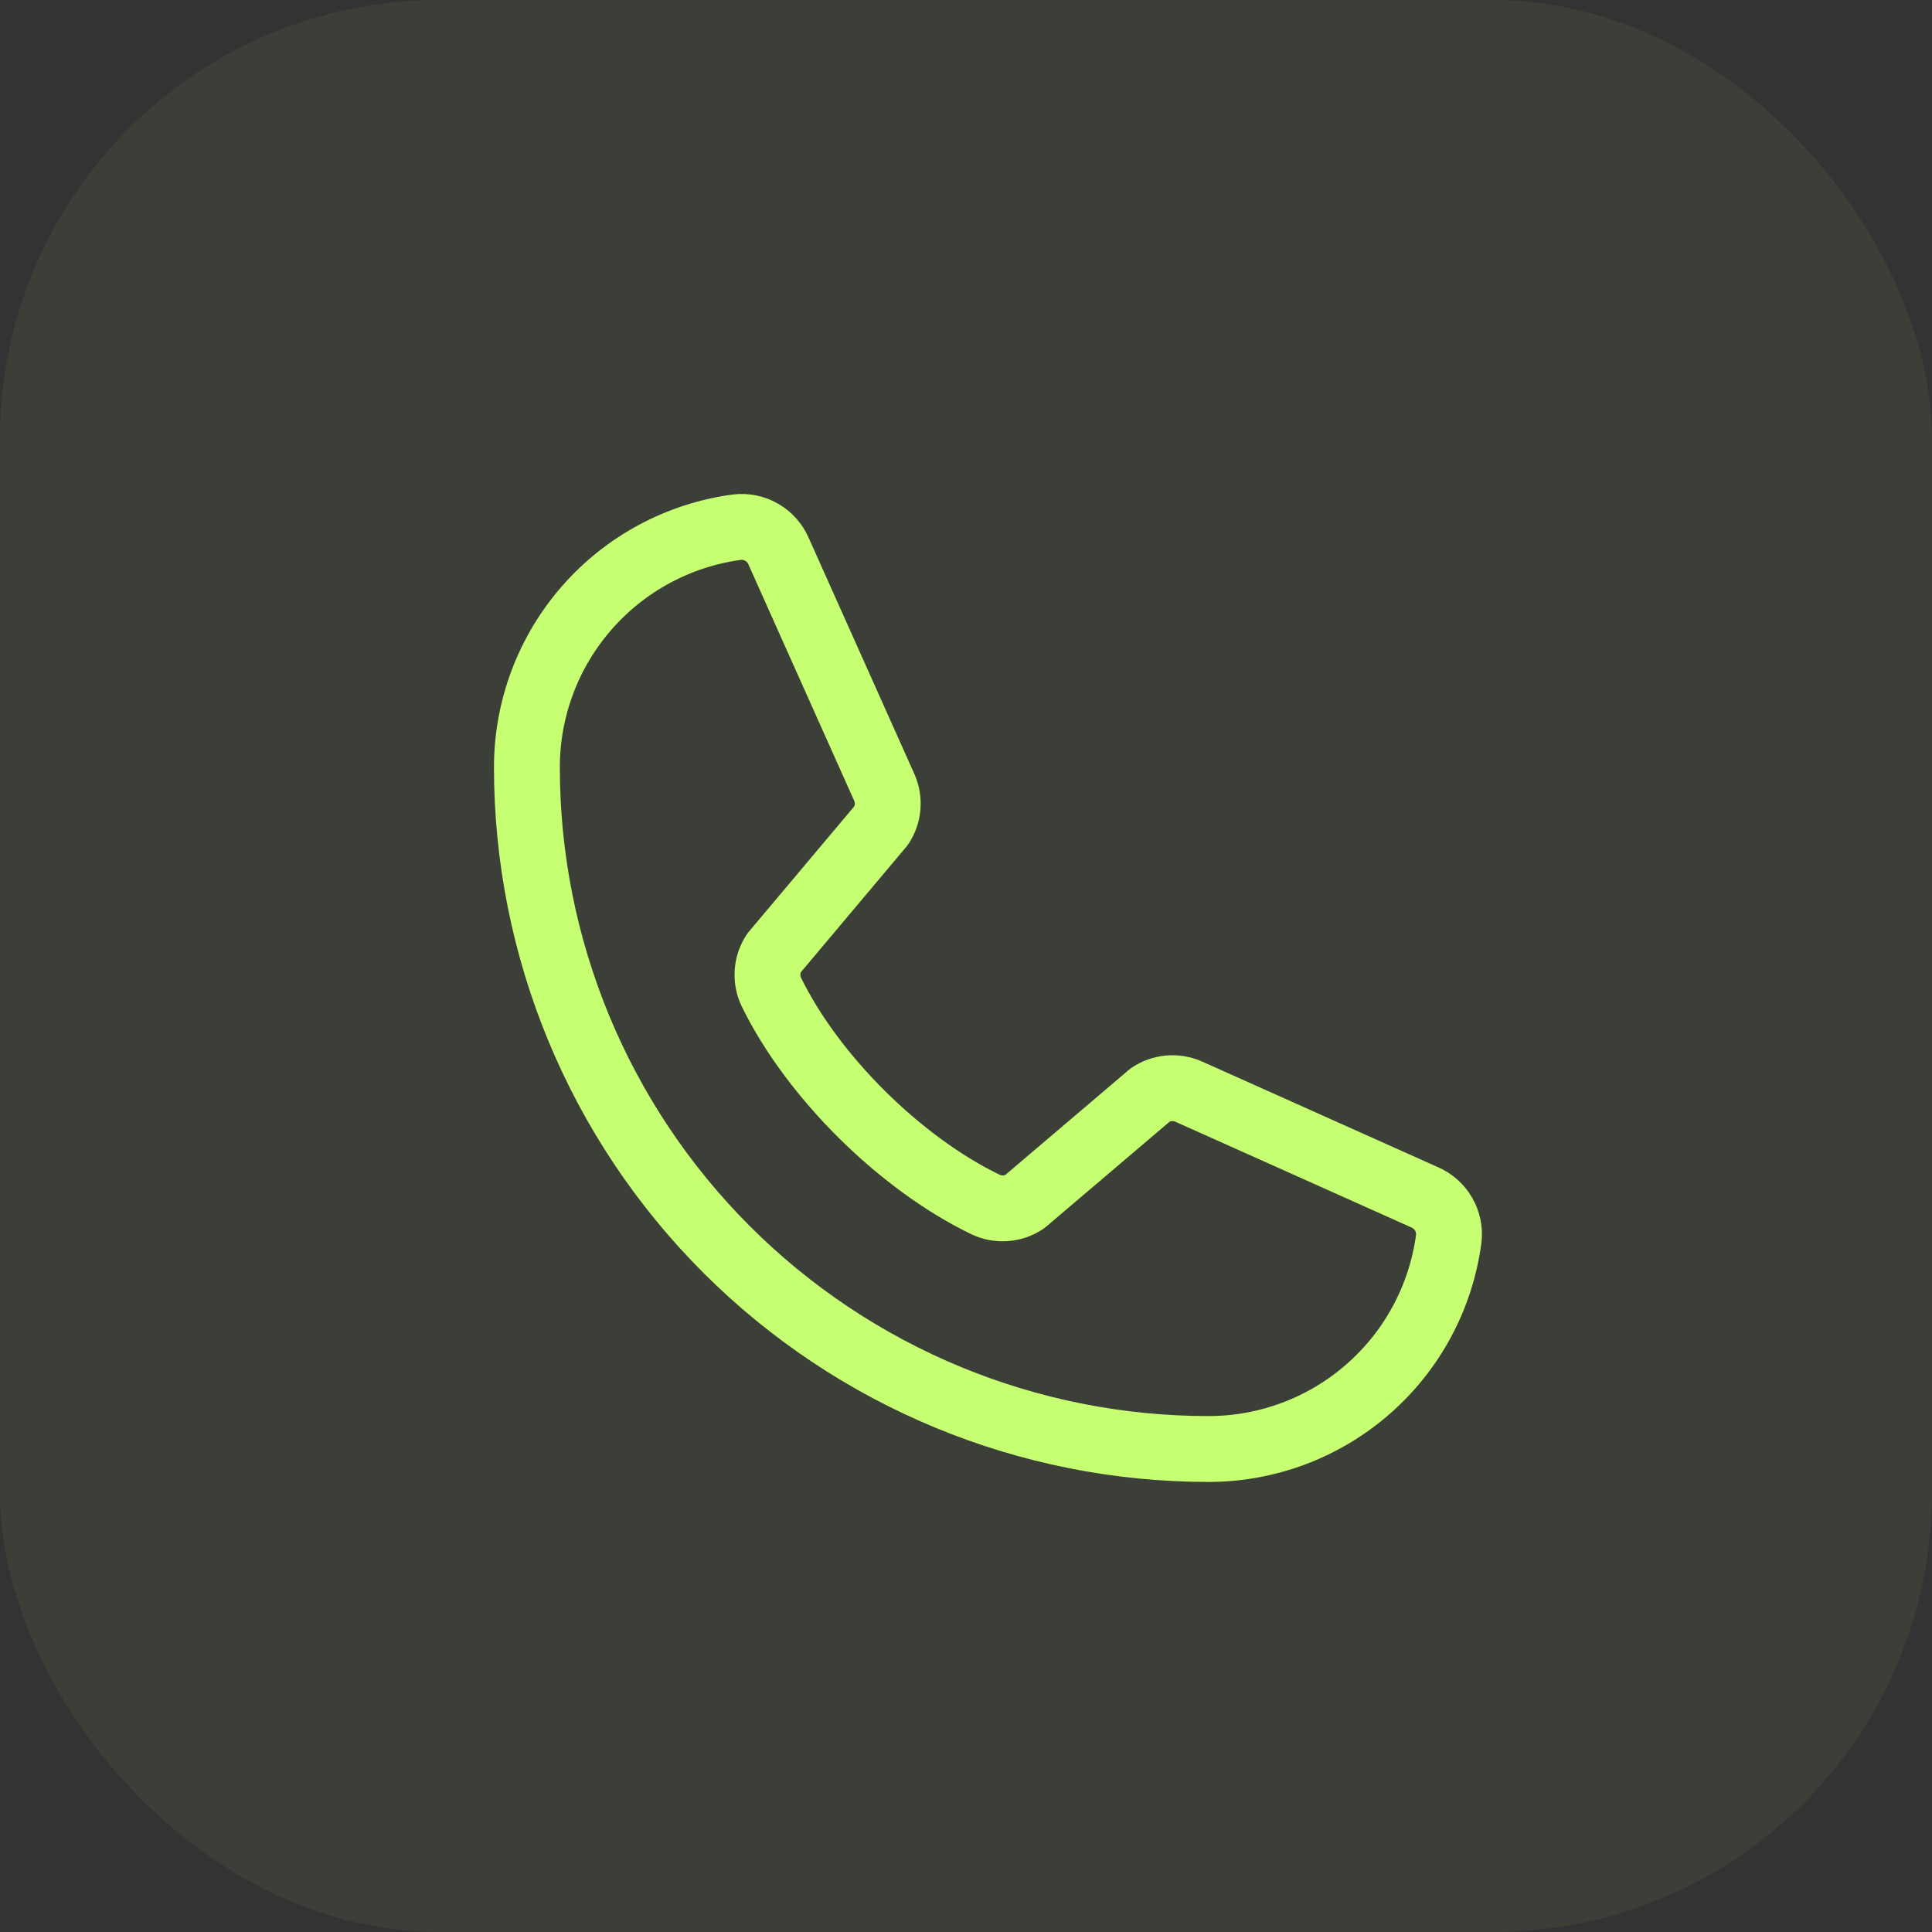
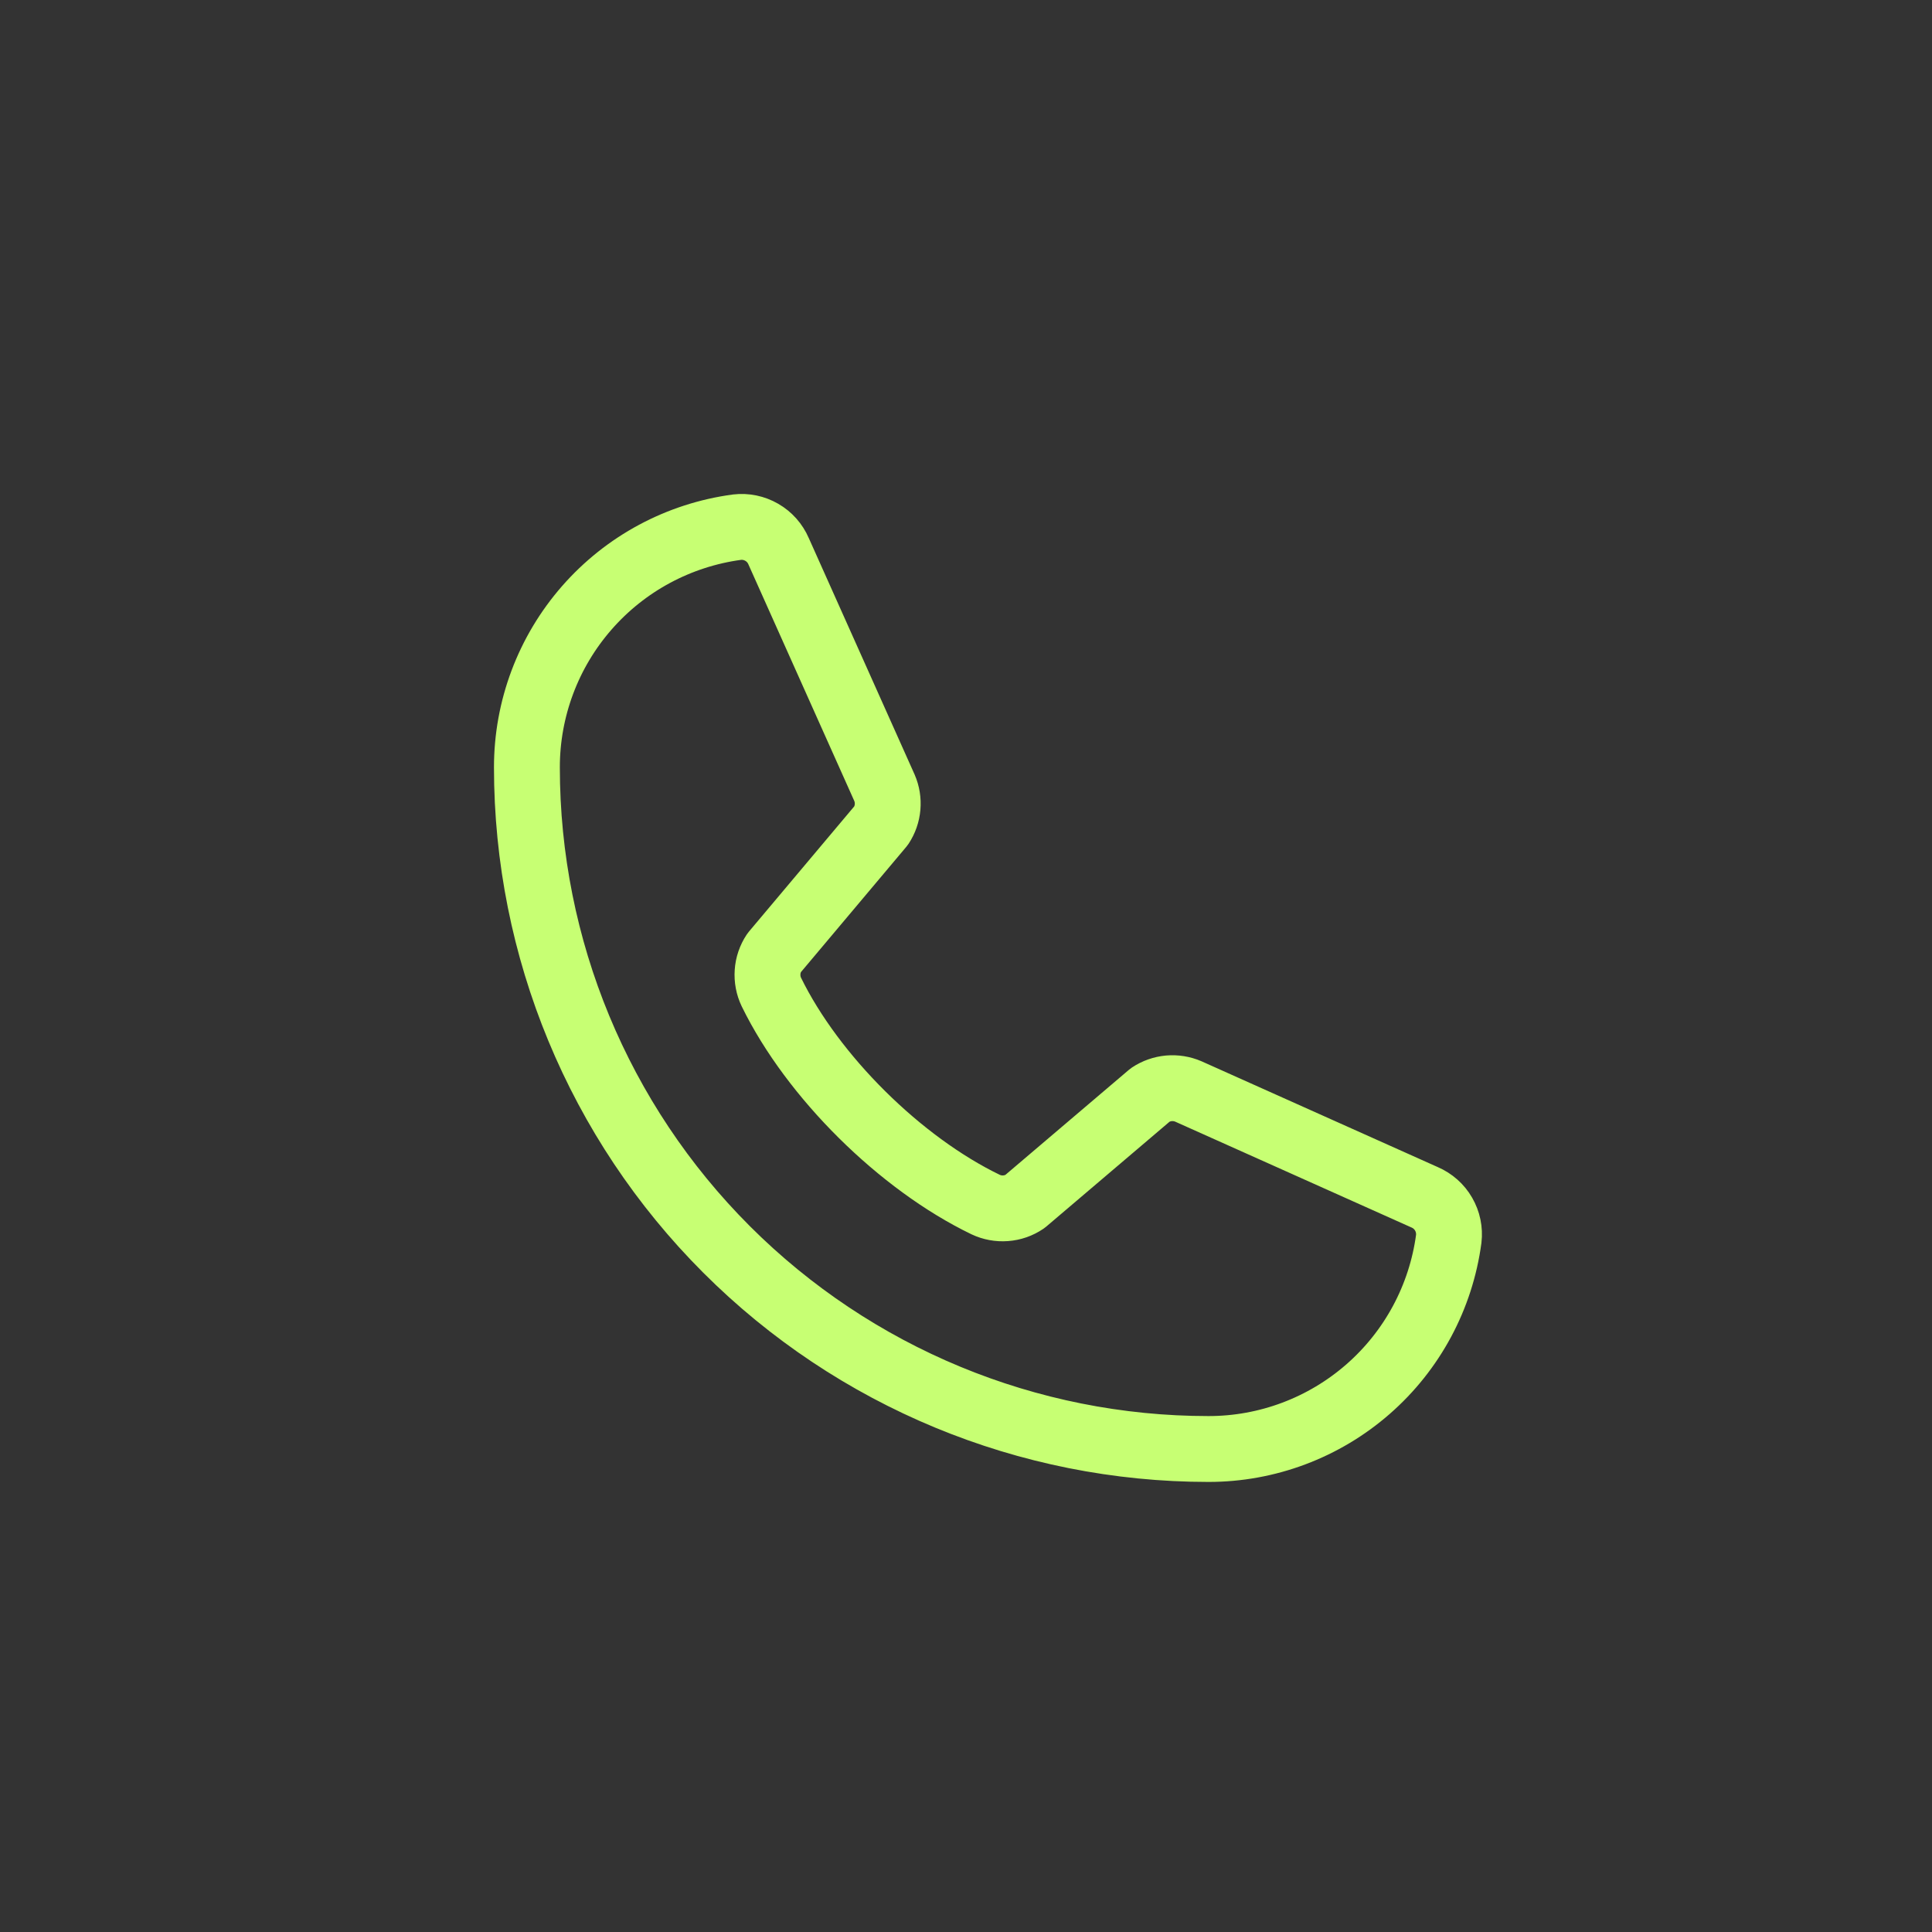
<svg xmlns="http://www.w3.org/2000/svg" width="44" height="44" viewBox="0 0 44 44" fill="none">
  <rect x="0" y="0" width="44" height="44" fill="#333333" stroke="none" />
-   <rect width="44" height="44" rx="10" fill="#C6FD75" fill-opacity="0.06" />
  <path d="M26.197 24.935C26.323 24.851 26.469 24.8 26.62 24.786C26.771 24.773 26.924 24.797 27.063 24.857L32.446 27.268C32.627 27.346 32.779 27.48 32.877 27.651C32.976 27.822 33.017 28.02 32.994 28.215C32.816 29.541 32.164 30.756 31.157 31.636C30.151 32.516 28.859 33.001 27.522 33C23.405 33 19.457 31.365 16.546 28.454C13.635 25.543 12 21.595 12 17.478C11.999 16.141 12.484 14.849 13.364 13.843C14.244 12.836 15.459 12.184 16.785 12.006C16.98 11.983 17.178 12.024 17.349 12.123C17.52 12.221 17.654 12.373 17.732 12.554L20.143 17.941C20.203 18.08 20.227 18.23 20.214 18.381C20.201 18.53 20.151 18.675 20.068 18.801L17.629 21.701C17.543 21.831 17.491 21.982 17.481 22.138C17.47 22.295 17.5 22.451 17.567 22.592C18.511 24.524 20.509 26.498 22.447 27.433C22.589 27.5 22.746 27.529 22.902 27.517C23.059 27.506 23.21 27.453 23.34 27.365L26.197 24.935Z" stroke="#C7FF73" stroke-width="1.5" stroke-linecap="round" stroke-linejoin="round" />
</svg>